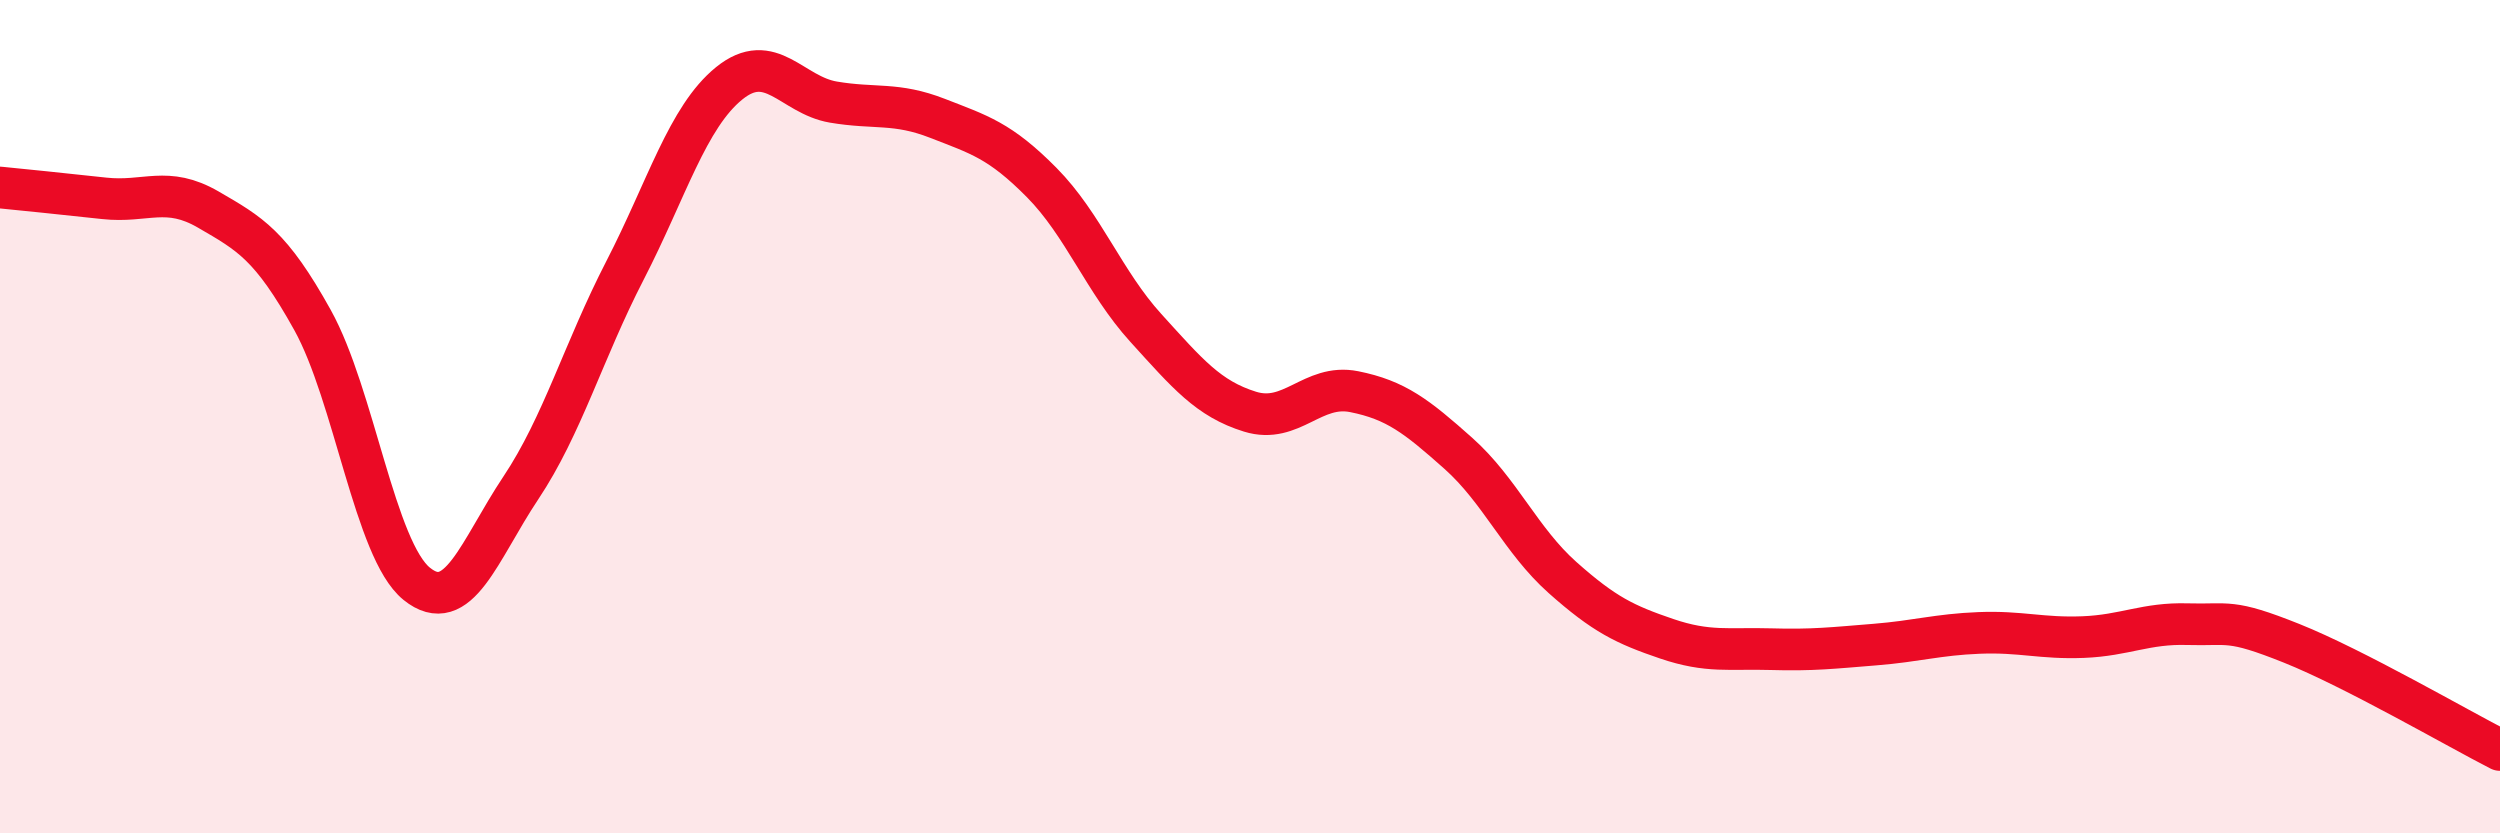
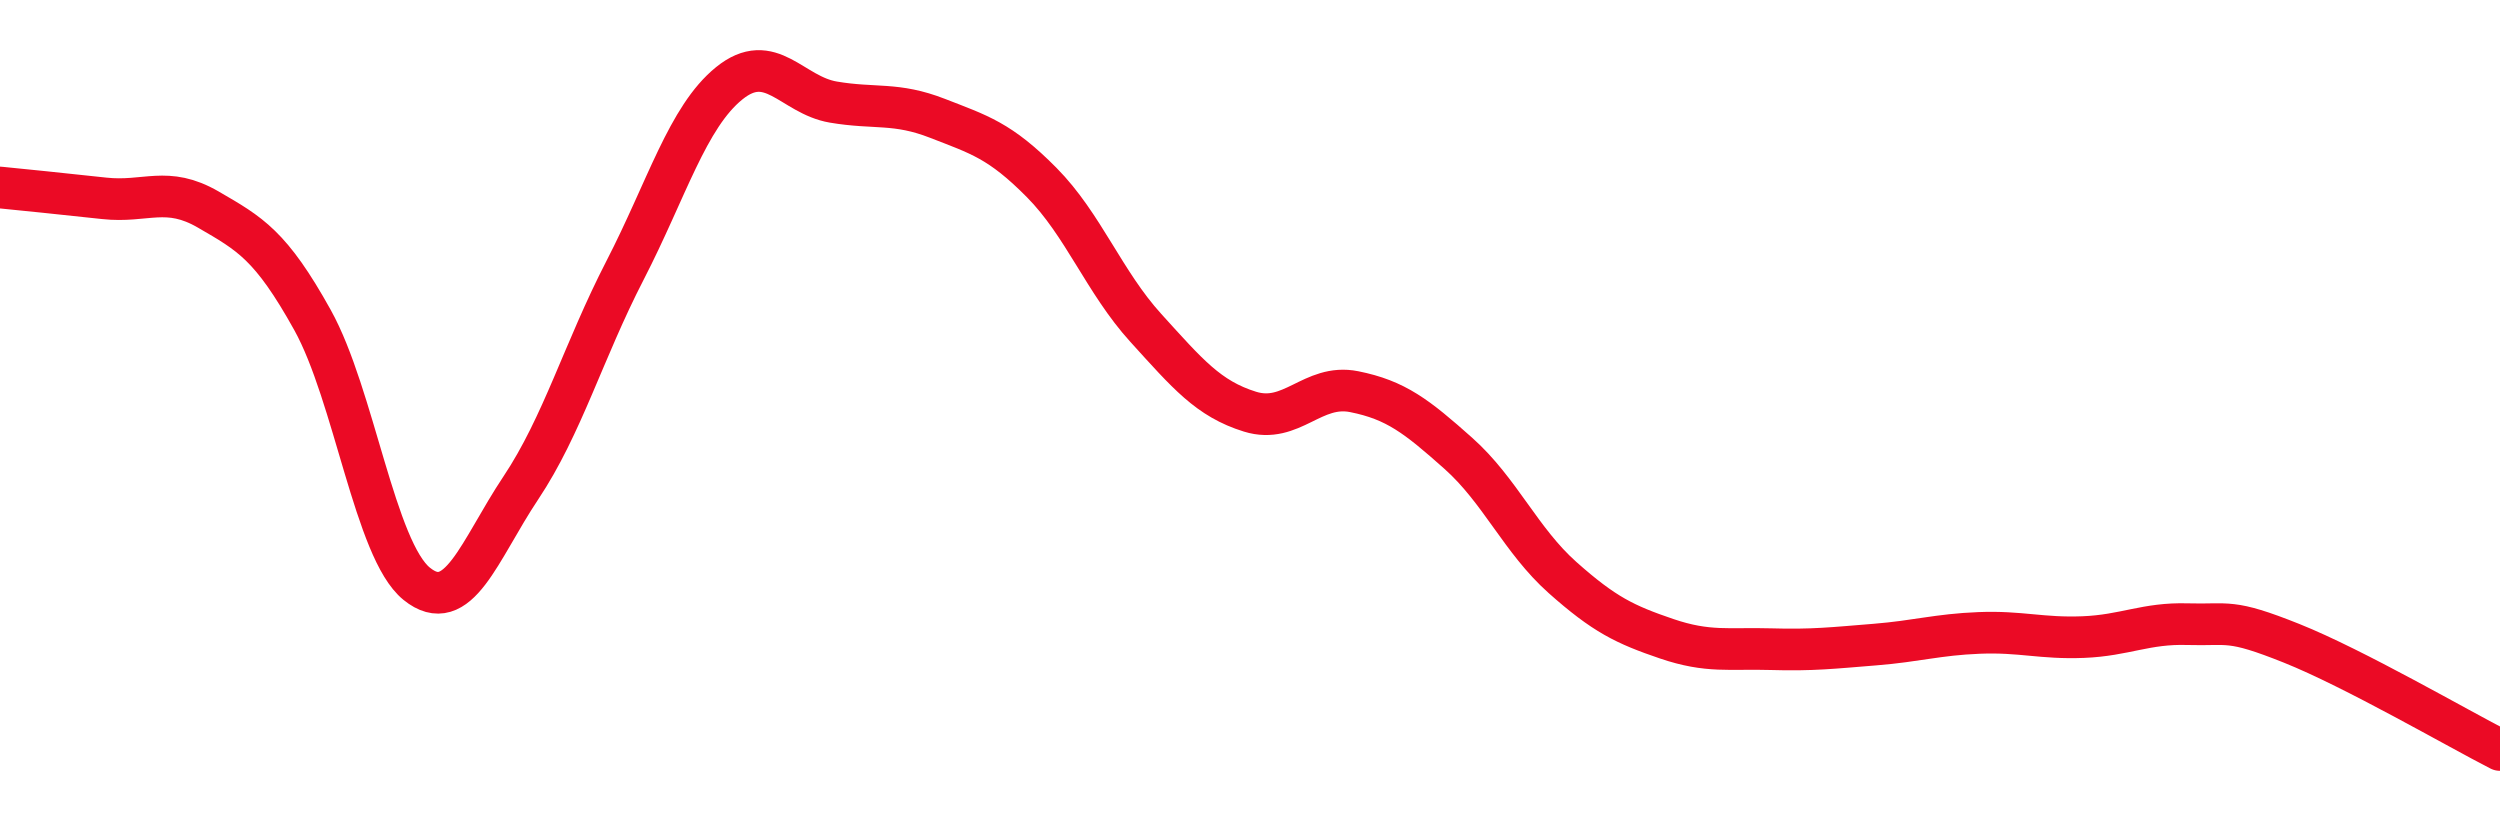
<svg xmlns="http://www.w3.org/2000/svg" width="60" height="20" viewBox="0 0 60 20">
-   <path d="M 0,4.5 C 0.5,4.55 1.5,4.65 2.5,4.76 C 3.5,4.87 4,4.45 5,5.03 C 6,5.61 6.5,5.88 7.5,7.68 C 8.5,9.48 9,13.2 10,14.01 C 11,14.82 11.5,13.21 12.5,11.71 C 13.5,10.21 14,8.43 15,6.49 C 16,4.55 16.5,2.81 17.5,2 C 18.5,1.19 19,2.28 20,2.45 C 21,2.62 21.5,2.45 22.5,2.84 C 23.5,3.23 24,3.37 25,4.38 C 26,5.39 26.5,6.77 27.5,7.87 C 28.5,8.97 29,9.57 30,9.88 C 31,10.19 31.5,9.2 32.5,9.4 C 33.5,9.6 34,9.99 35,10.88 C 36,11.77 36.5,12.97 37.5,13.86 C 38.5,14.75 39,14.99 40,15.33 C 41,15.67 41.5,15.55 42.5,15.58 C 43.5,15.61 44,15.55 45,15.47 C 46,15.39 46.5,15.23 47.5,15.19 C 48.5,15.15 49,15.33 50,15.29 C 51,15.25 51.5,14.95 52.5,14.98 C 53.5,15.01 53.5,14.84 55,15.44 C 56.5,16.04 59,17.49 60,18L60 20L0 20Z" fill="#EB0A25" opacity="0.1" stroke-linecap="round" stroke-linejoin="round" />
  <path d="M 0,4.5 C 0.5,4.55 1.5,4.65 2.5,4.76 C 3.5,4.87 4,4.45 5,5.03 C 6,5.61 6.5,5.88 7.5,7.68 C 8.5,9.48 9,13.2 10,14.01 C 11,14.82 11.5,13.21 12.5,11.71 C 13.5,10.21 14,8.43 15,6.49 C 16,4.55 16.5,2.81 17.5,2 C 18.5,1.19 19,2.28 20,2.45 C 21,2.62 21.5,2.45 22.5,2.84 C 23.5,3.23 24,3.37 25,4.38 C 26,5.39 26.5,6.77 27.5,7.87 C 28.5,8.97 29,9.57 30,9.88 C 31,10.19 31.5,9.2 32.5,9.4 C 33.5,9.6 34,9.99 35,10.88 C 36,11.77 36.5,12.97 37.5,13.86 C 38.5,14.75 39,14.99 40,15.33 C 41,15.67 41.5,15.55 42.5,15.58 C 43.5,15.61 44,15.55 45,15.47 C 46,15.39 46.5,15.23 47.5,15.19 C 48.5,15.15 49,15.33 50,15.29 C 51,15.25 51.5,14.95 52.5,14.98 C 53.5,15.01 53.5,14.84 55,15.44 C 56.5,16.04 59,17.49 60,18" stroke="#EB0A25" stroke-width="1" fill="none" stroke-linecap="round" stroke-linejoin="round" />
</svg>